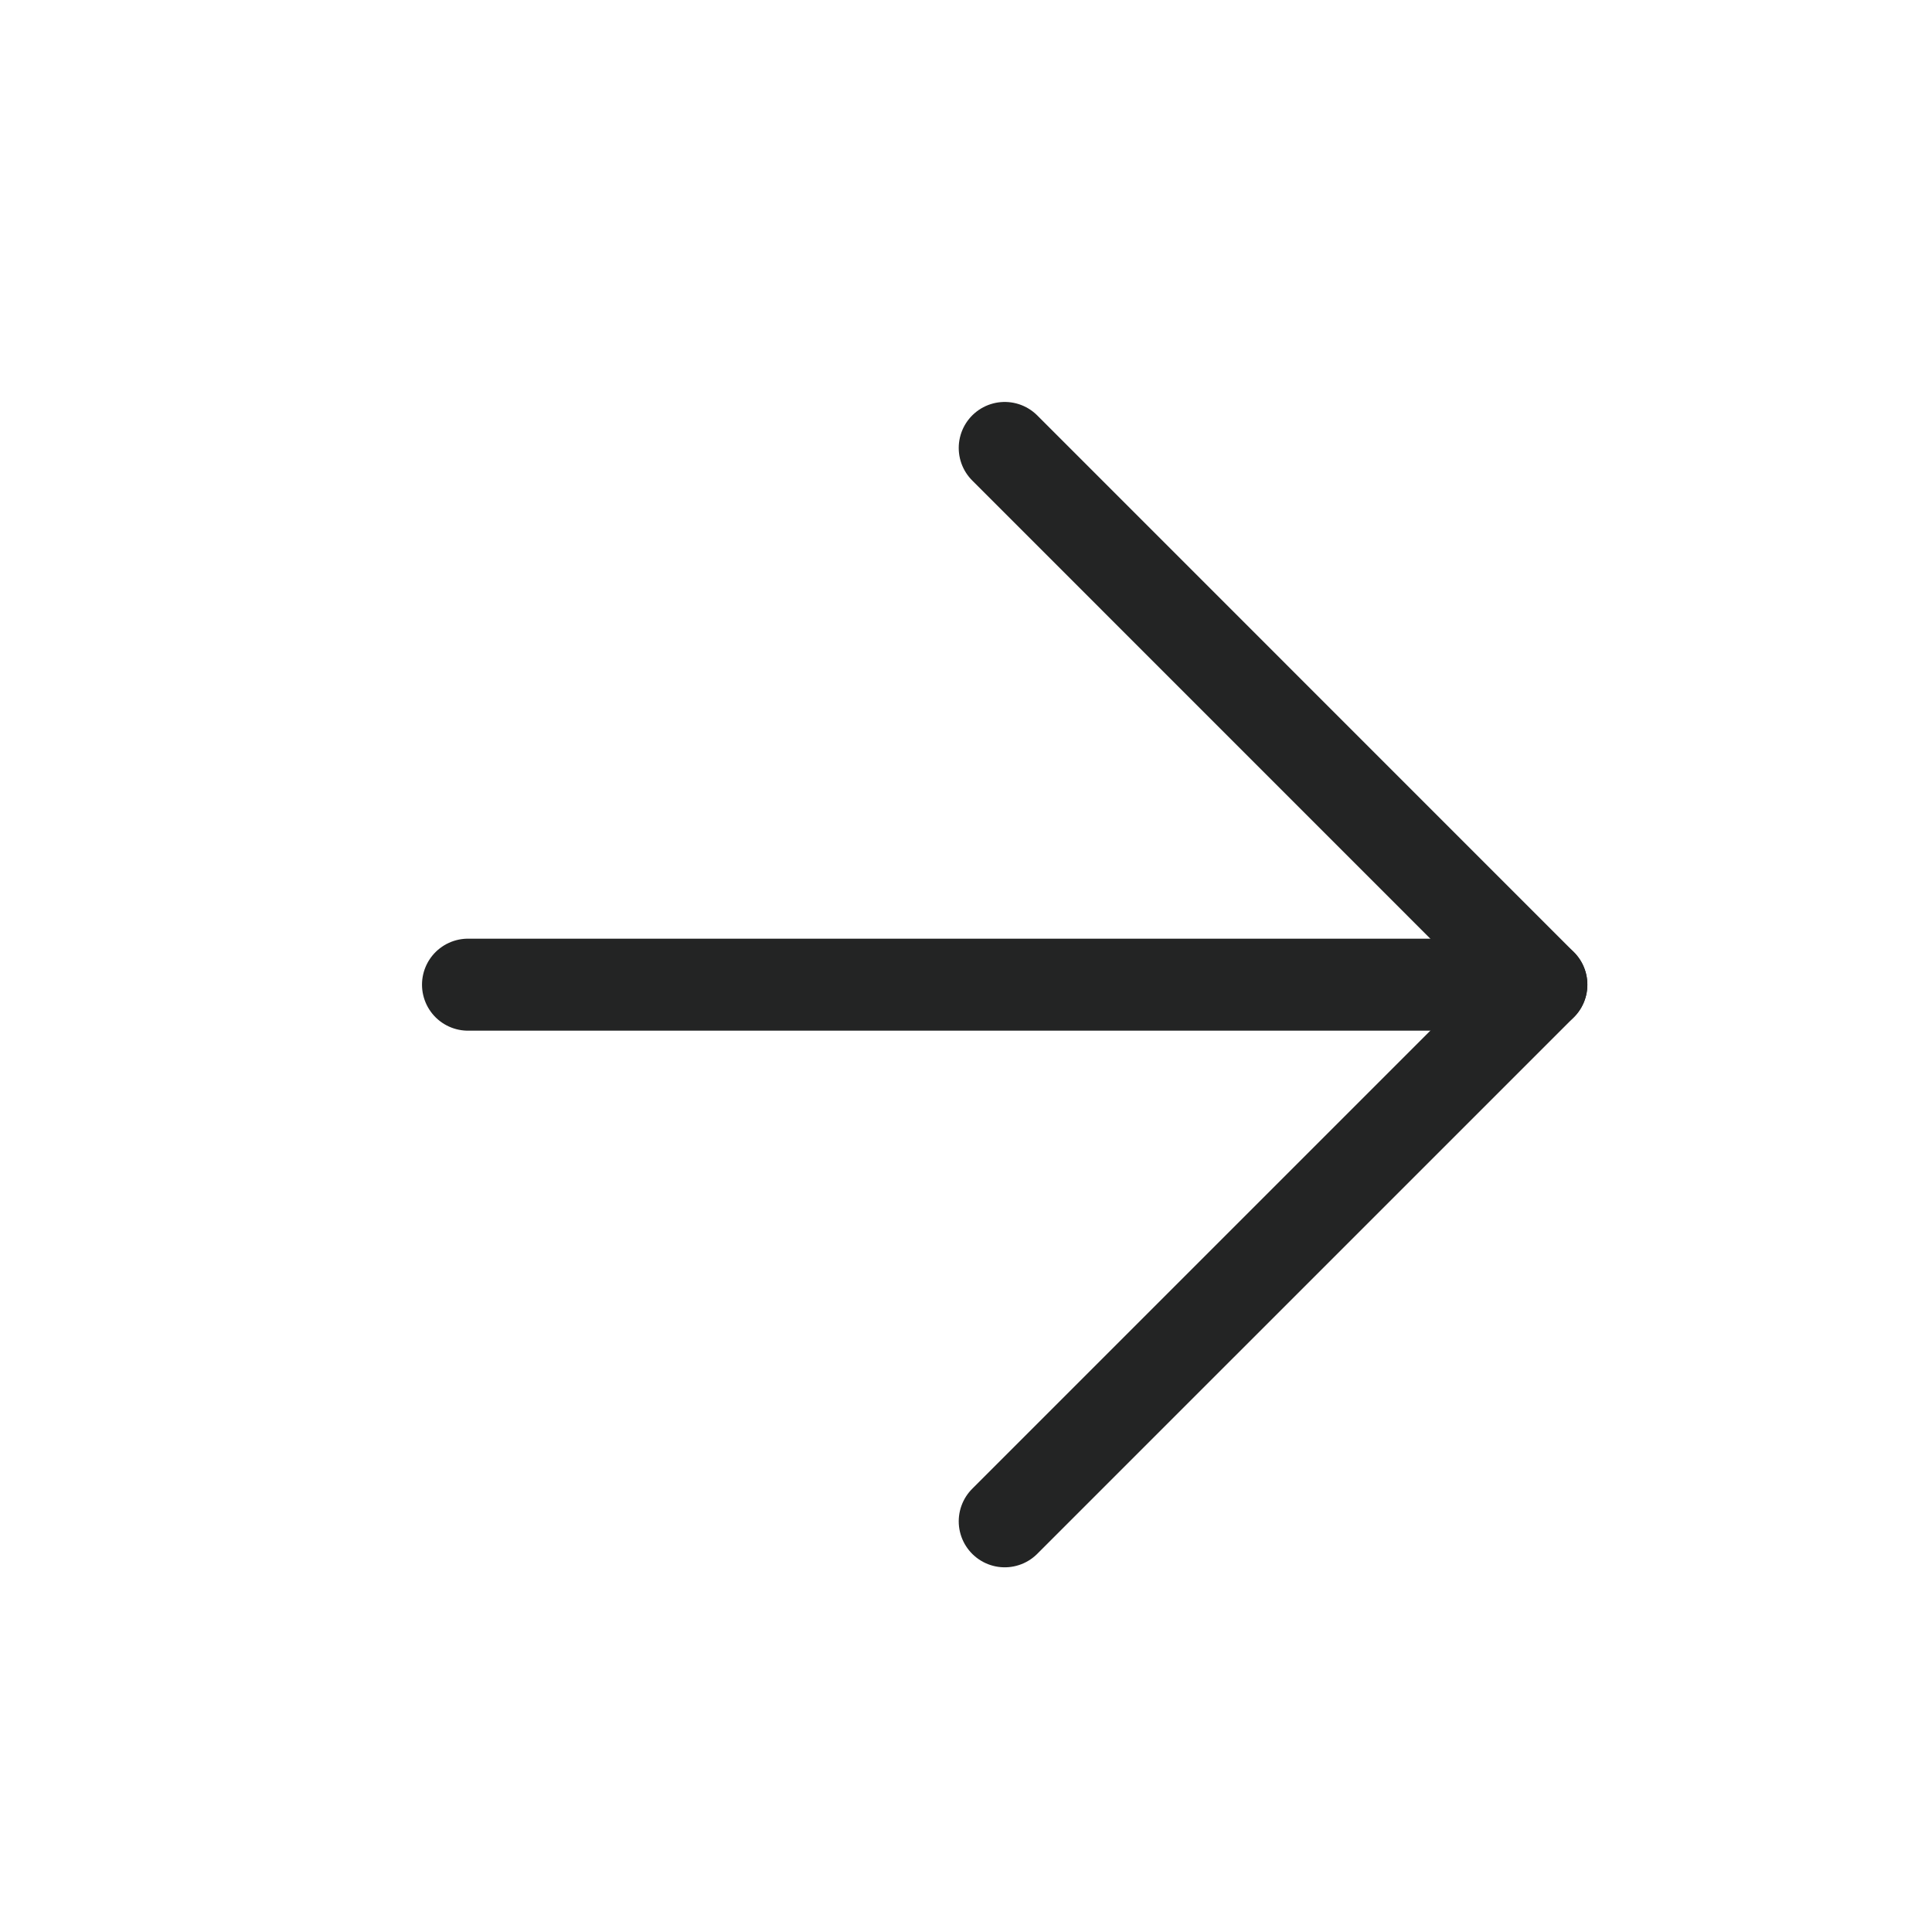
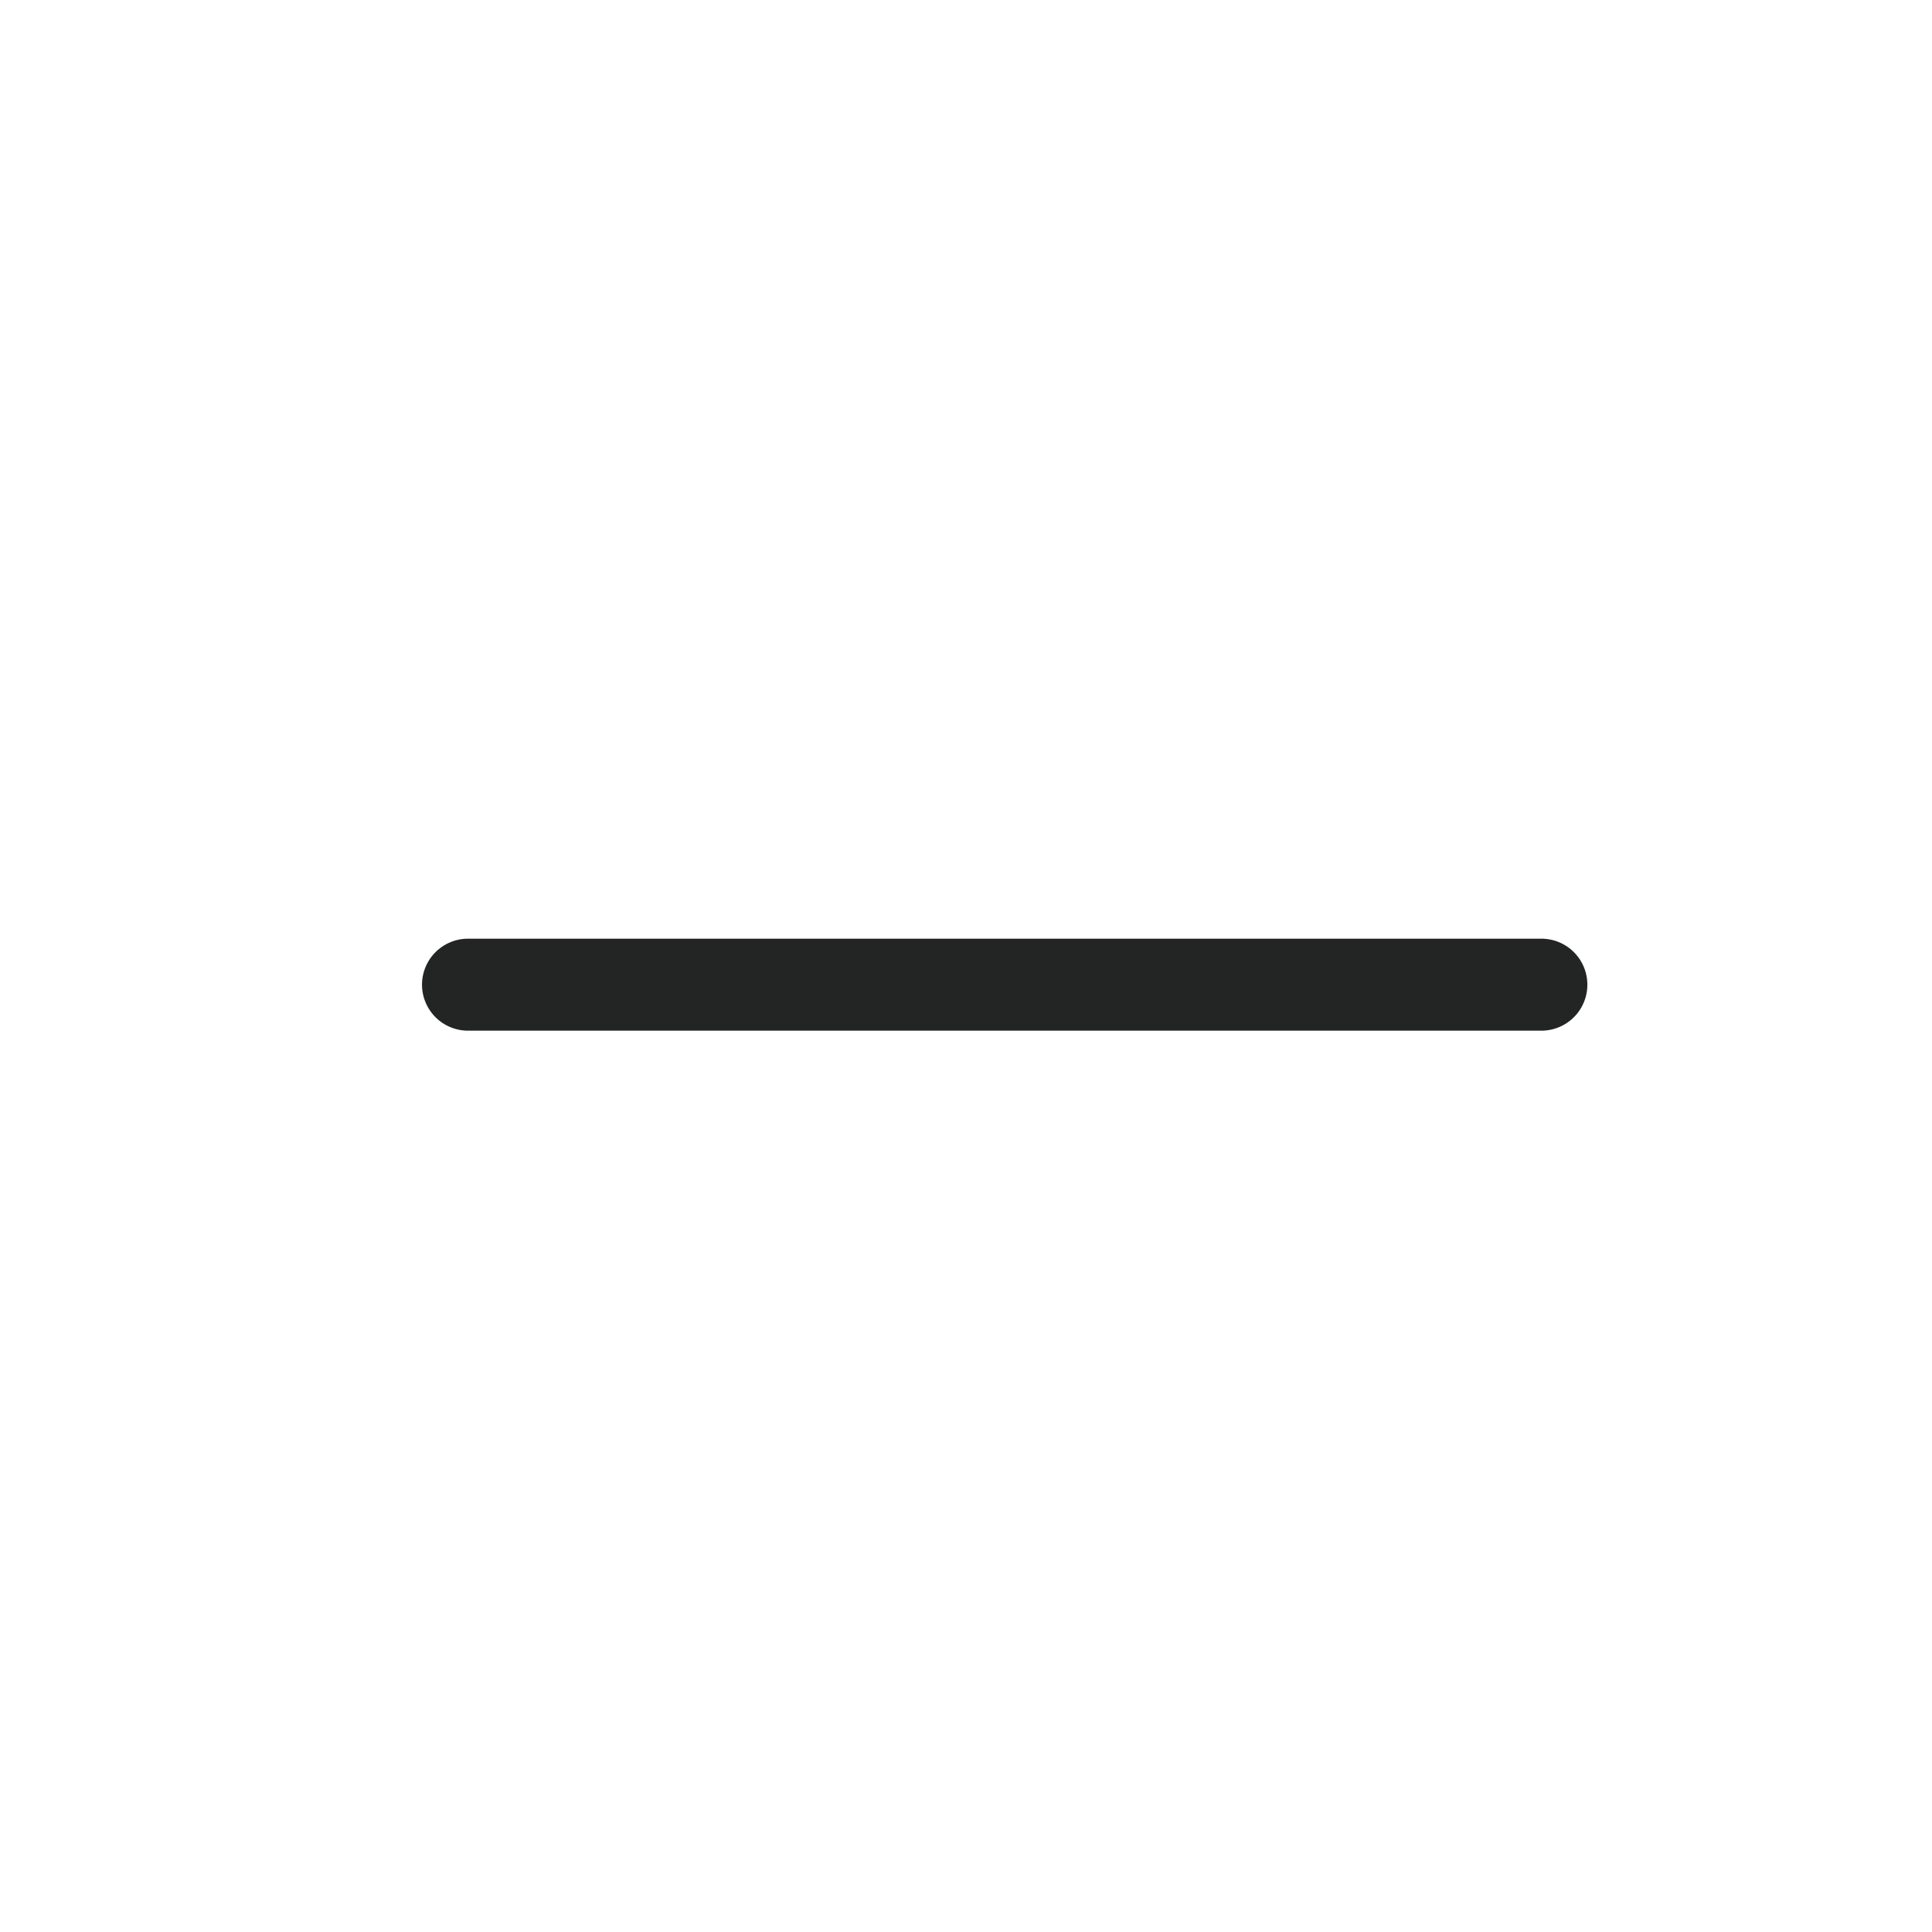
<svg xmlns="http://www.w3.org/2000/svg" width="21" height="21" viewBox="0 0 21 21" fill="none">
  <path d="M5.087 10.703H16.754" stroke="#232424" stroke-linecap="round" stroke-linejoin="round" />
-   <path d="M10.921 4.869L16.754 10.703L10.921 16.536" stroke="#232424" stroke-linecap="round" stroke-linejoin="round" />
</svg>